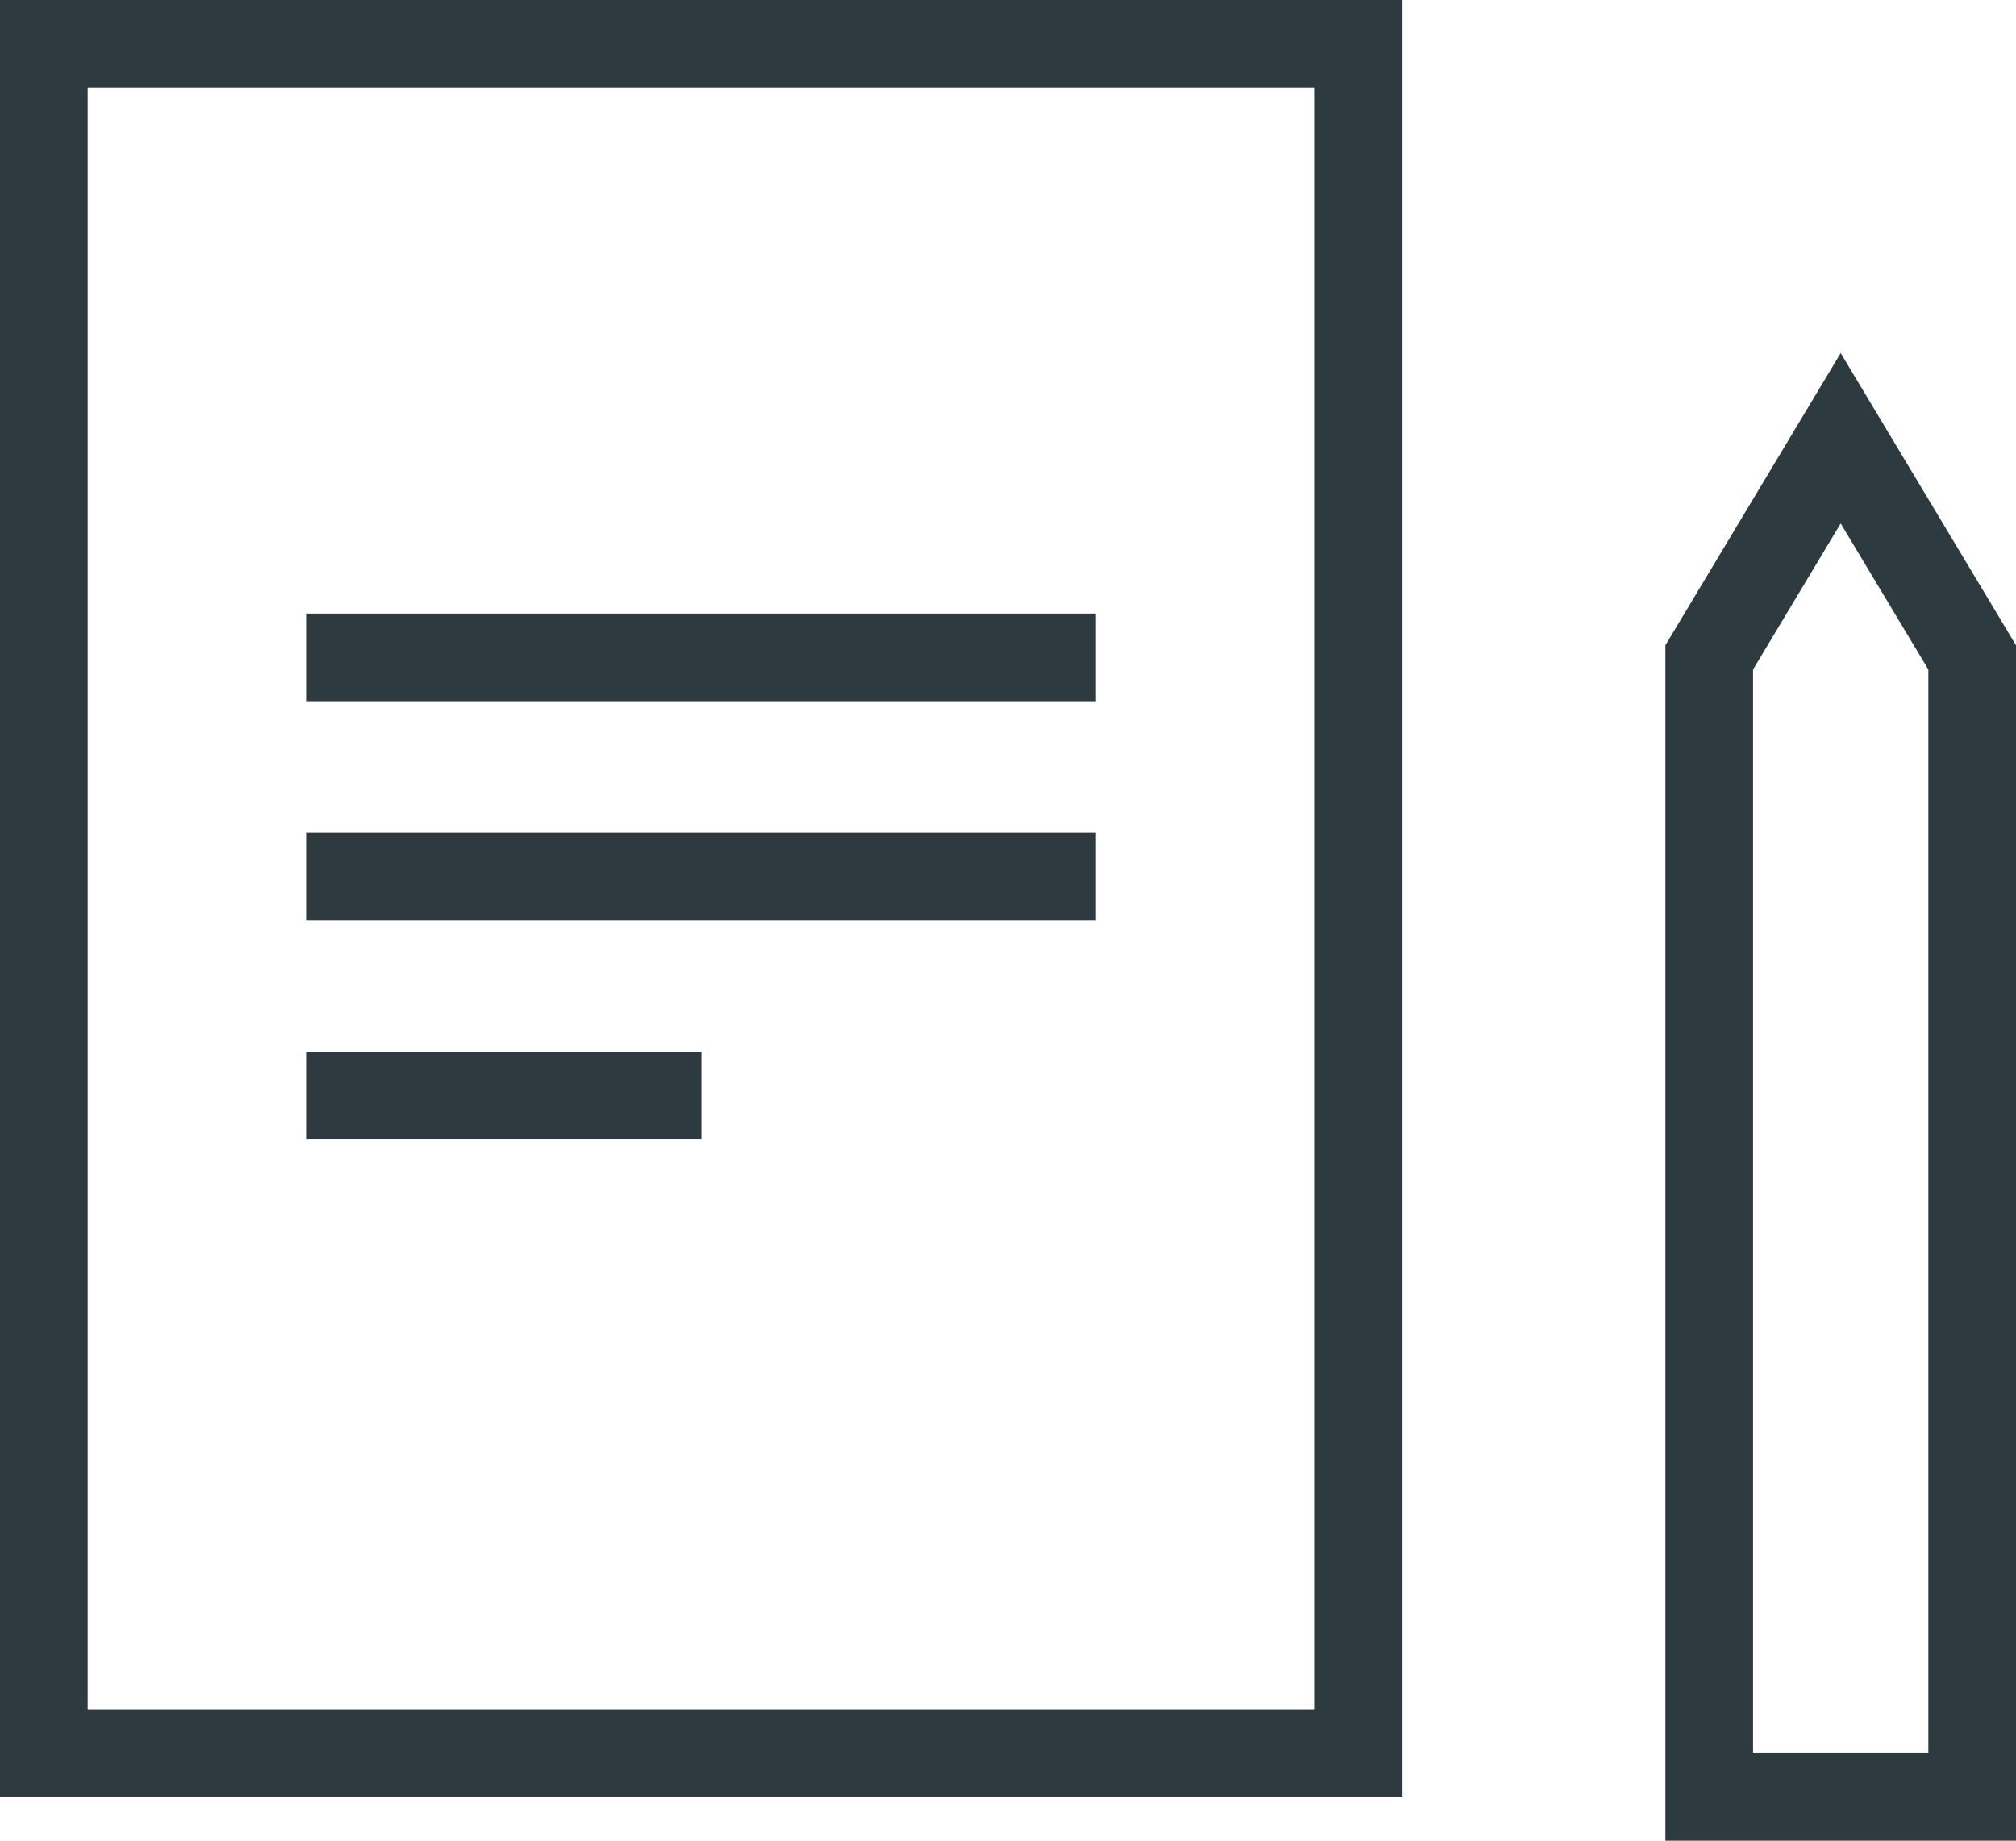
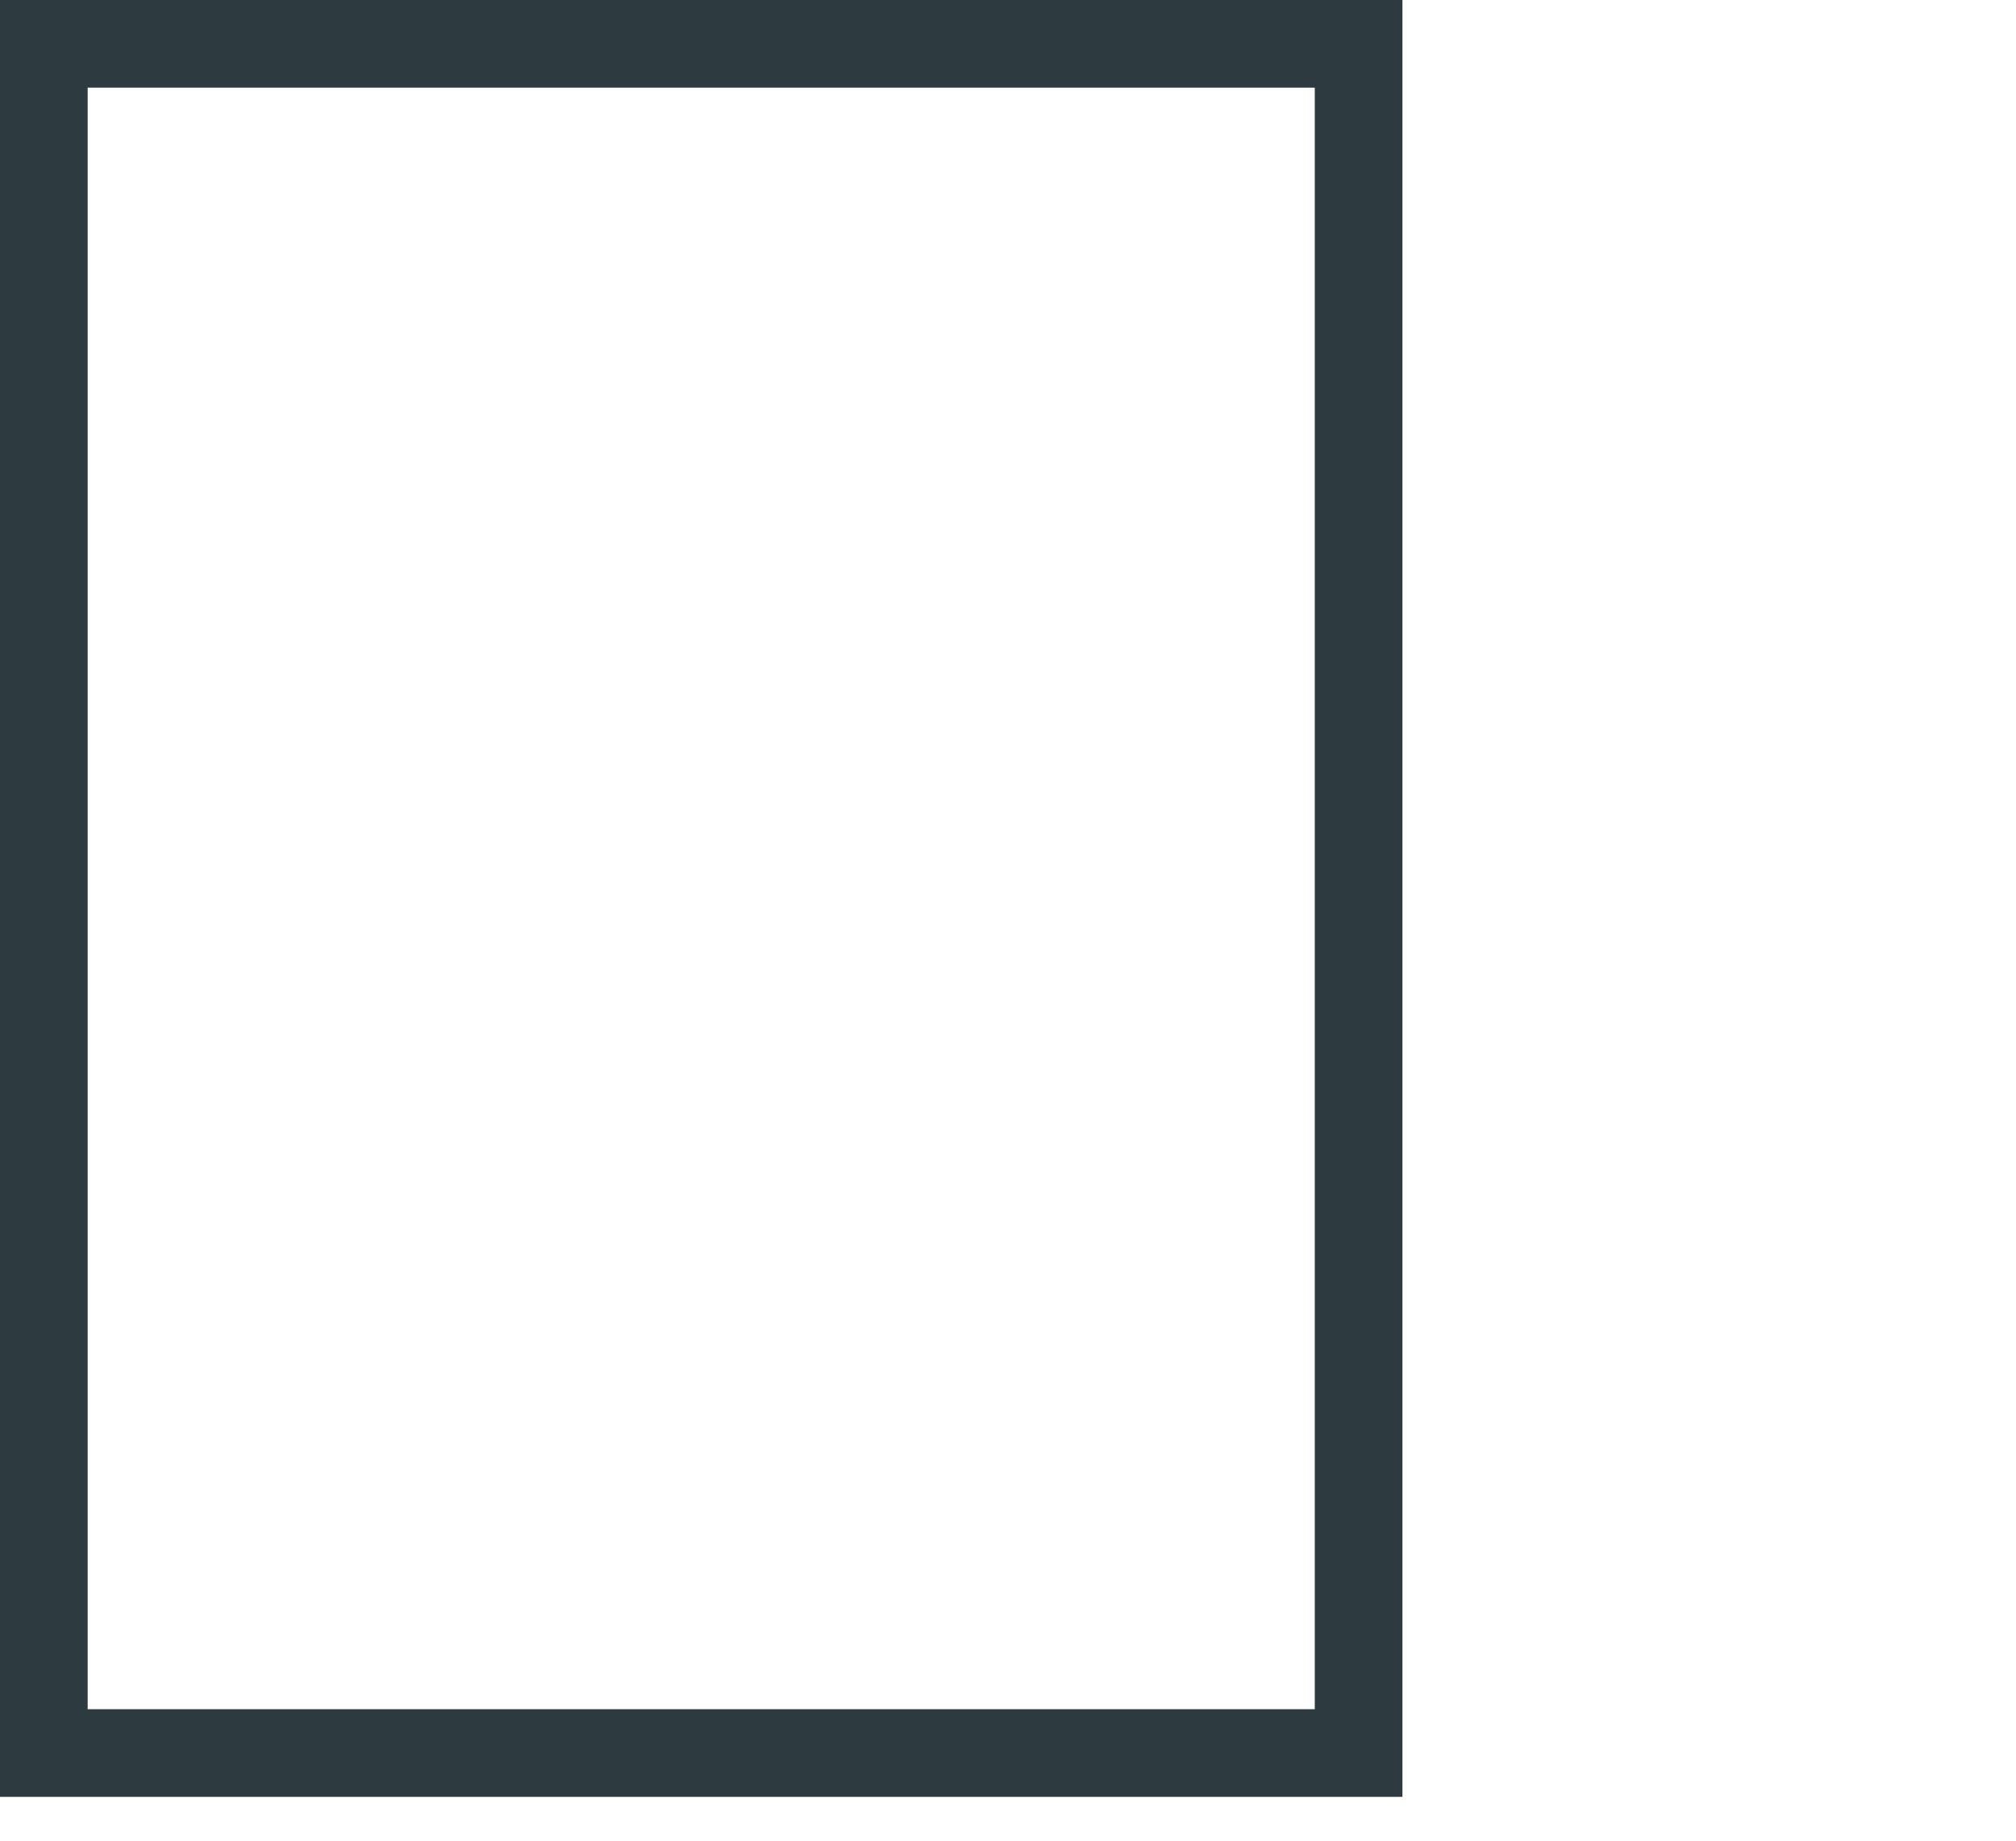
<svg xmlns="http://www.w3.org/2000/svg" width="46" height="42" viewBox="0 0 46 42" fill="none">
-   <path d="M39 41L39 15L42 10L45 15V41H39Z" stroke="#2D3A40" stroke-width="2" />
  <rect x="1" y="1" width="30" height="39" stroke="#2D3A40" stroke-width="2" />
-   <line x1="7" y1="15" x2="25" y2="15" stroke="#2D3A40" stroke-width="2" />
-   <line x1="7" y1="20" x2="25" y2="20" stroke="#2D3A40" stroke-width="2" />
-   <line x1="7" y1="25" x2="16" y2="25" stroke="#2D3A40" stroke-width="2" />
</svg>